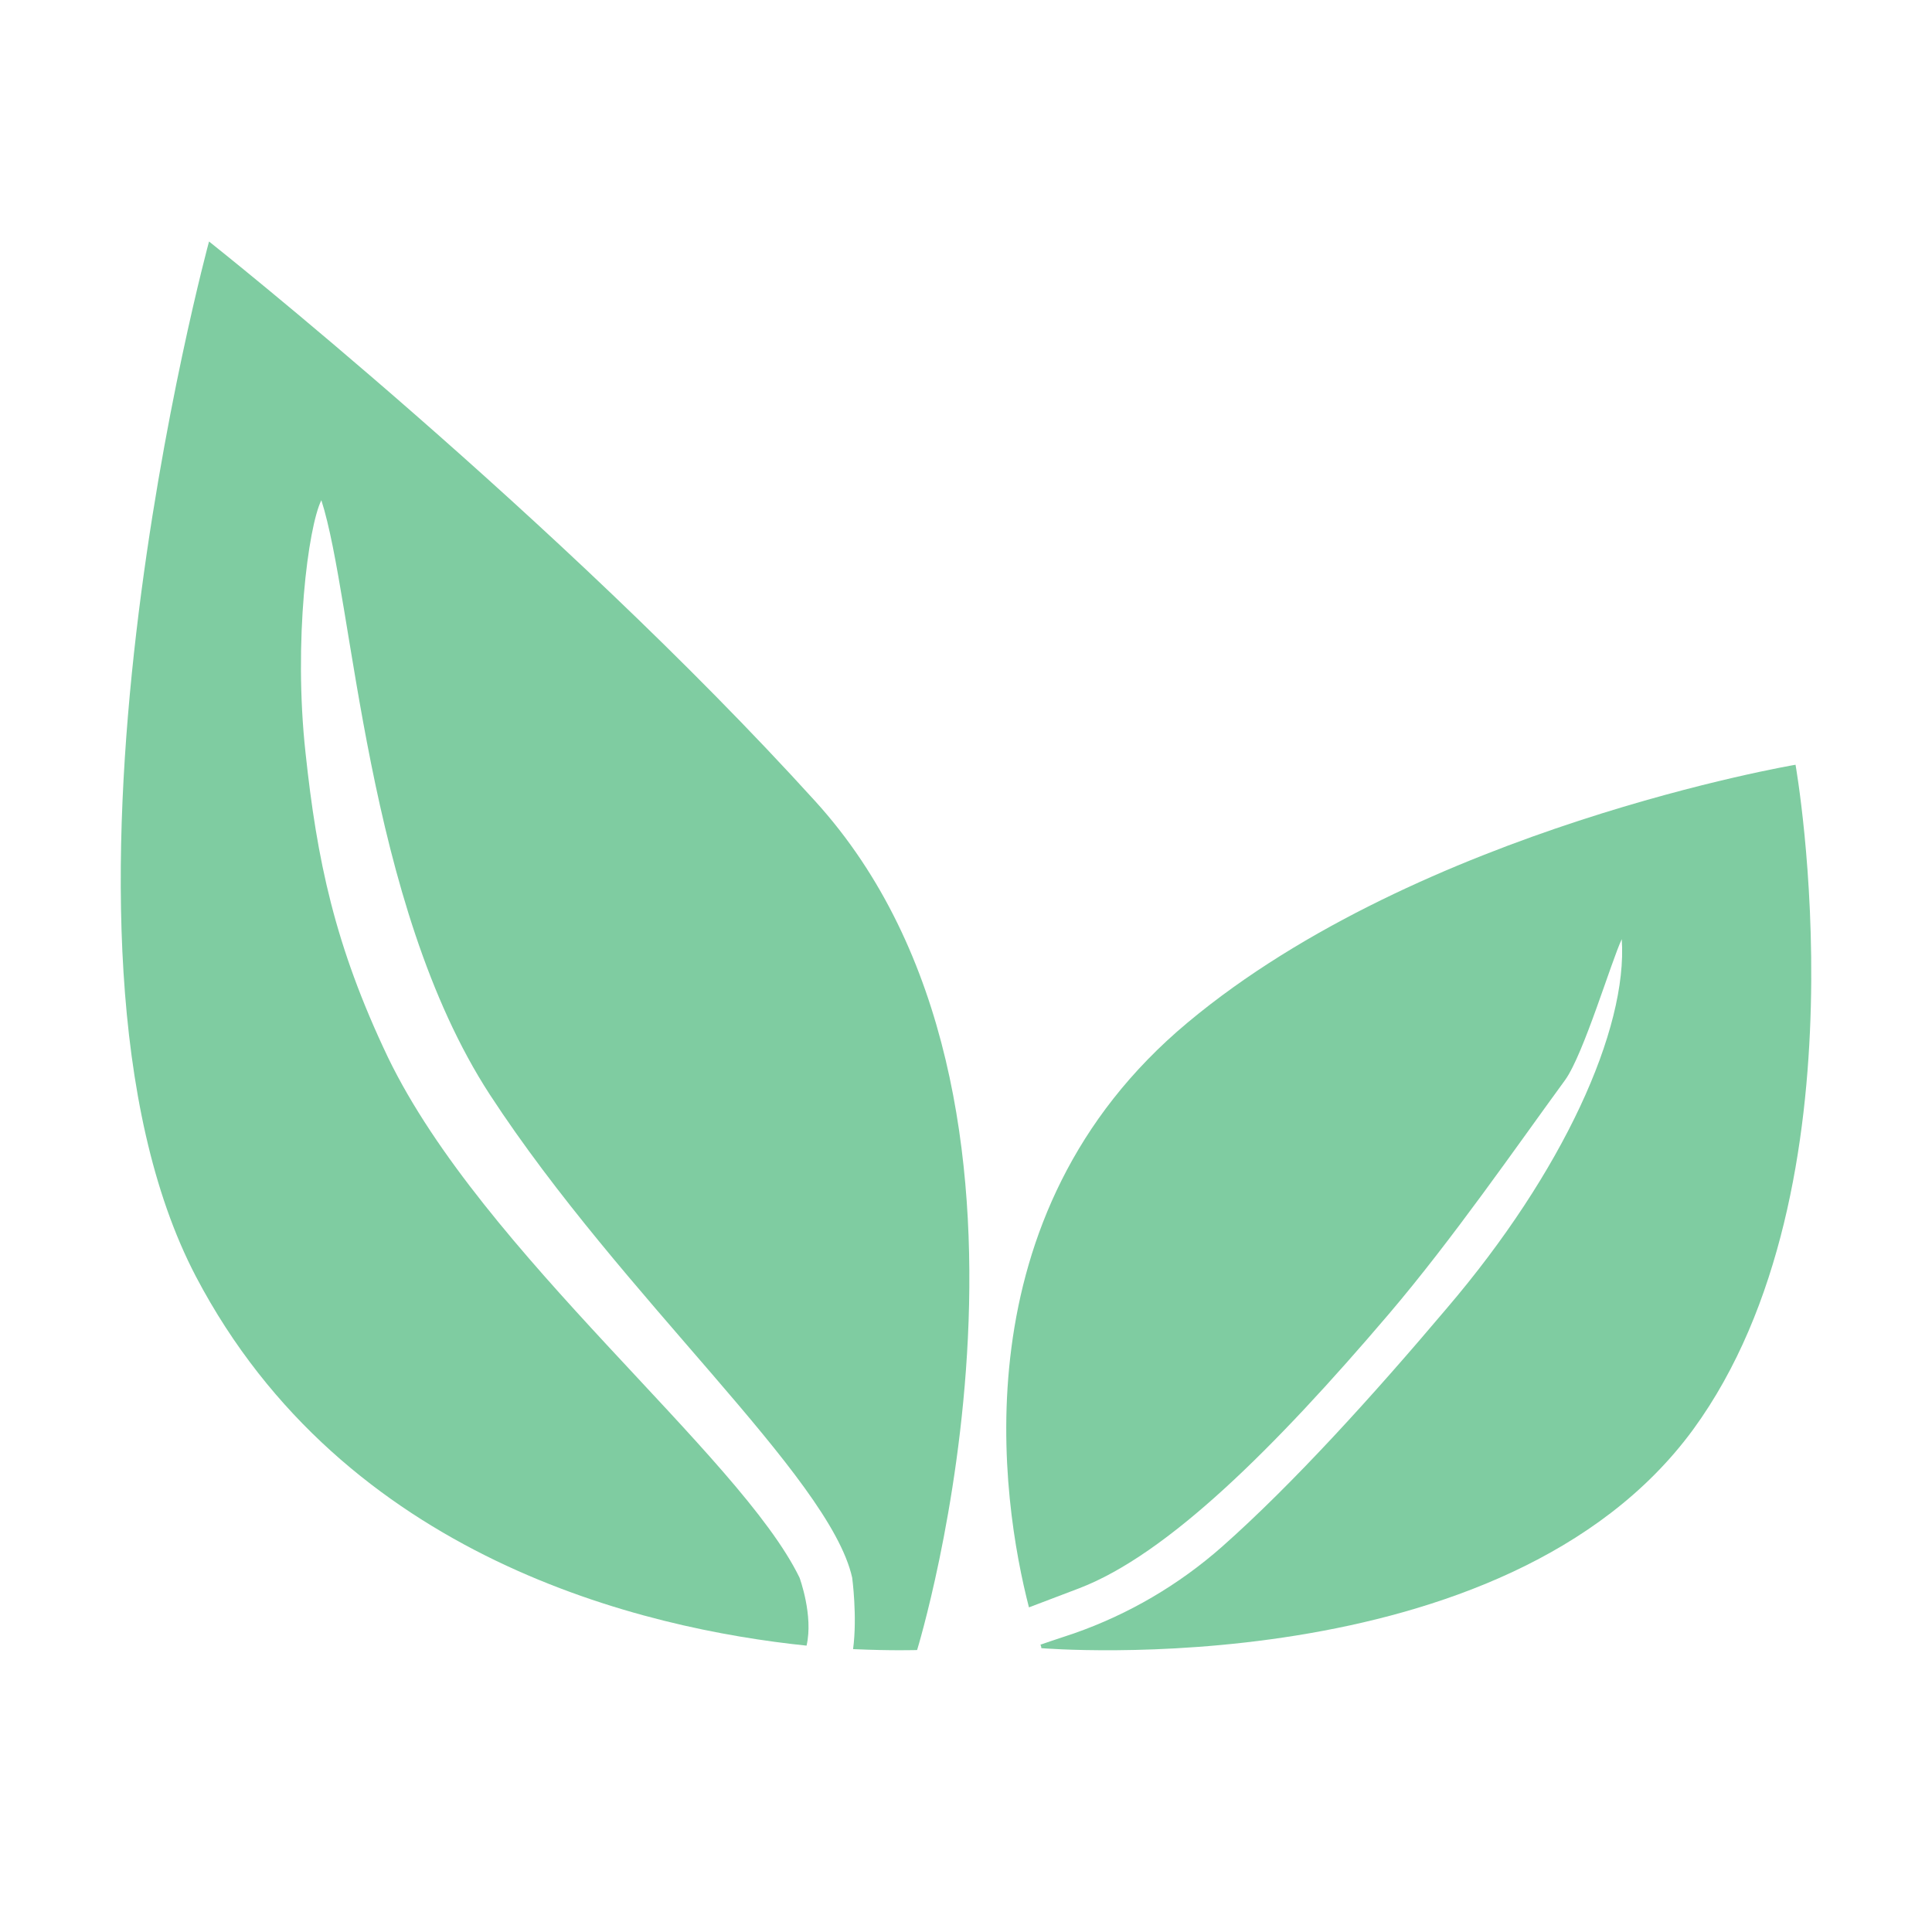
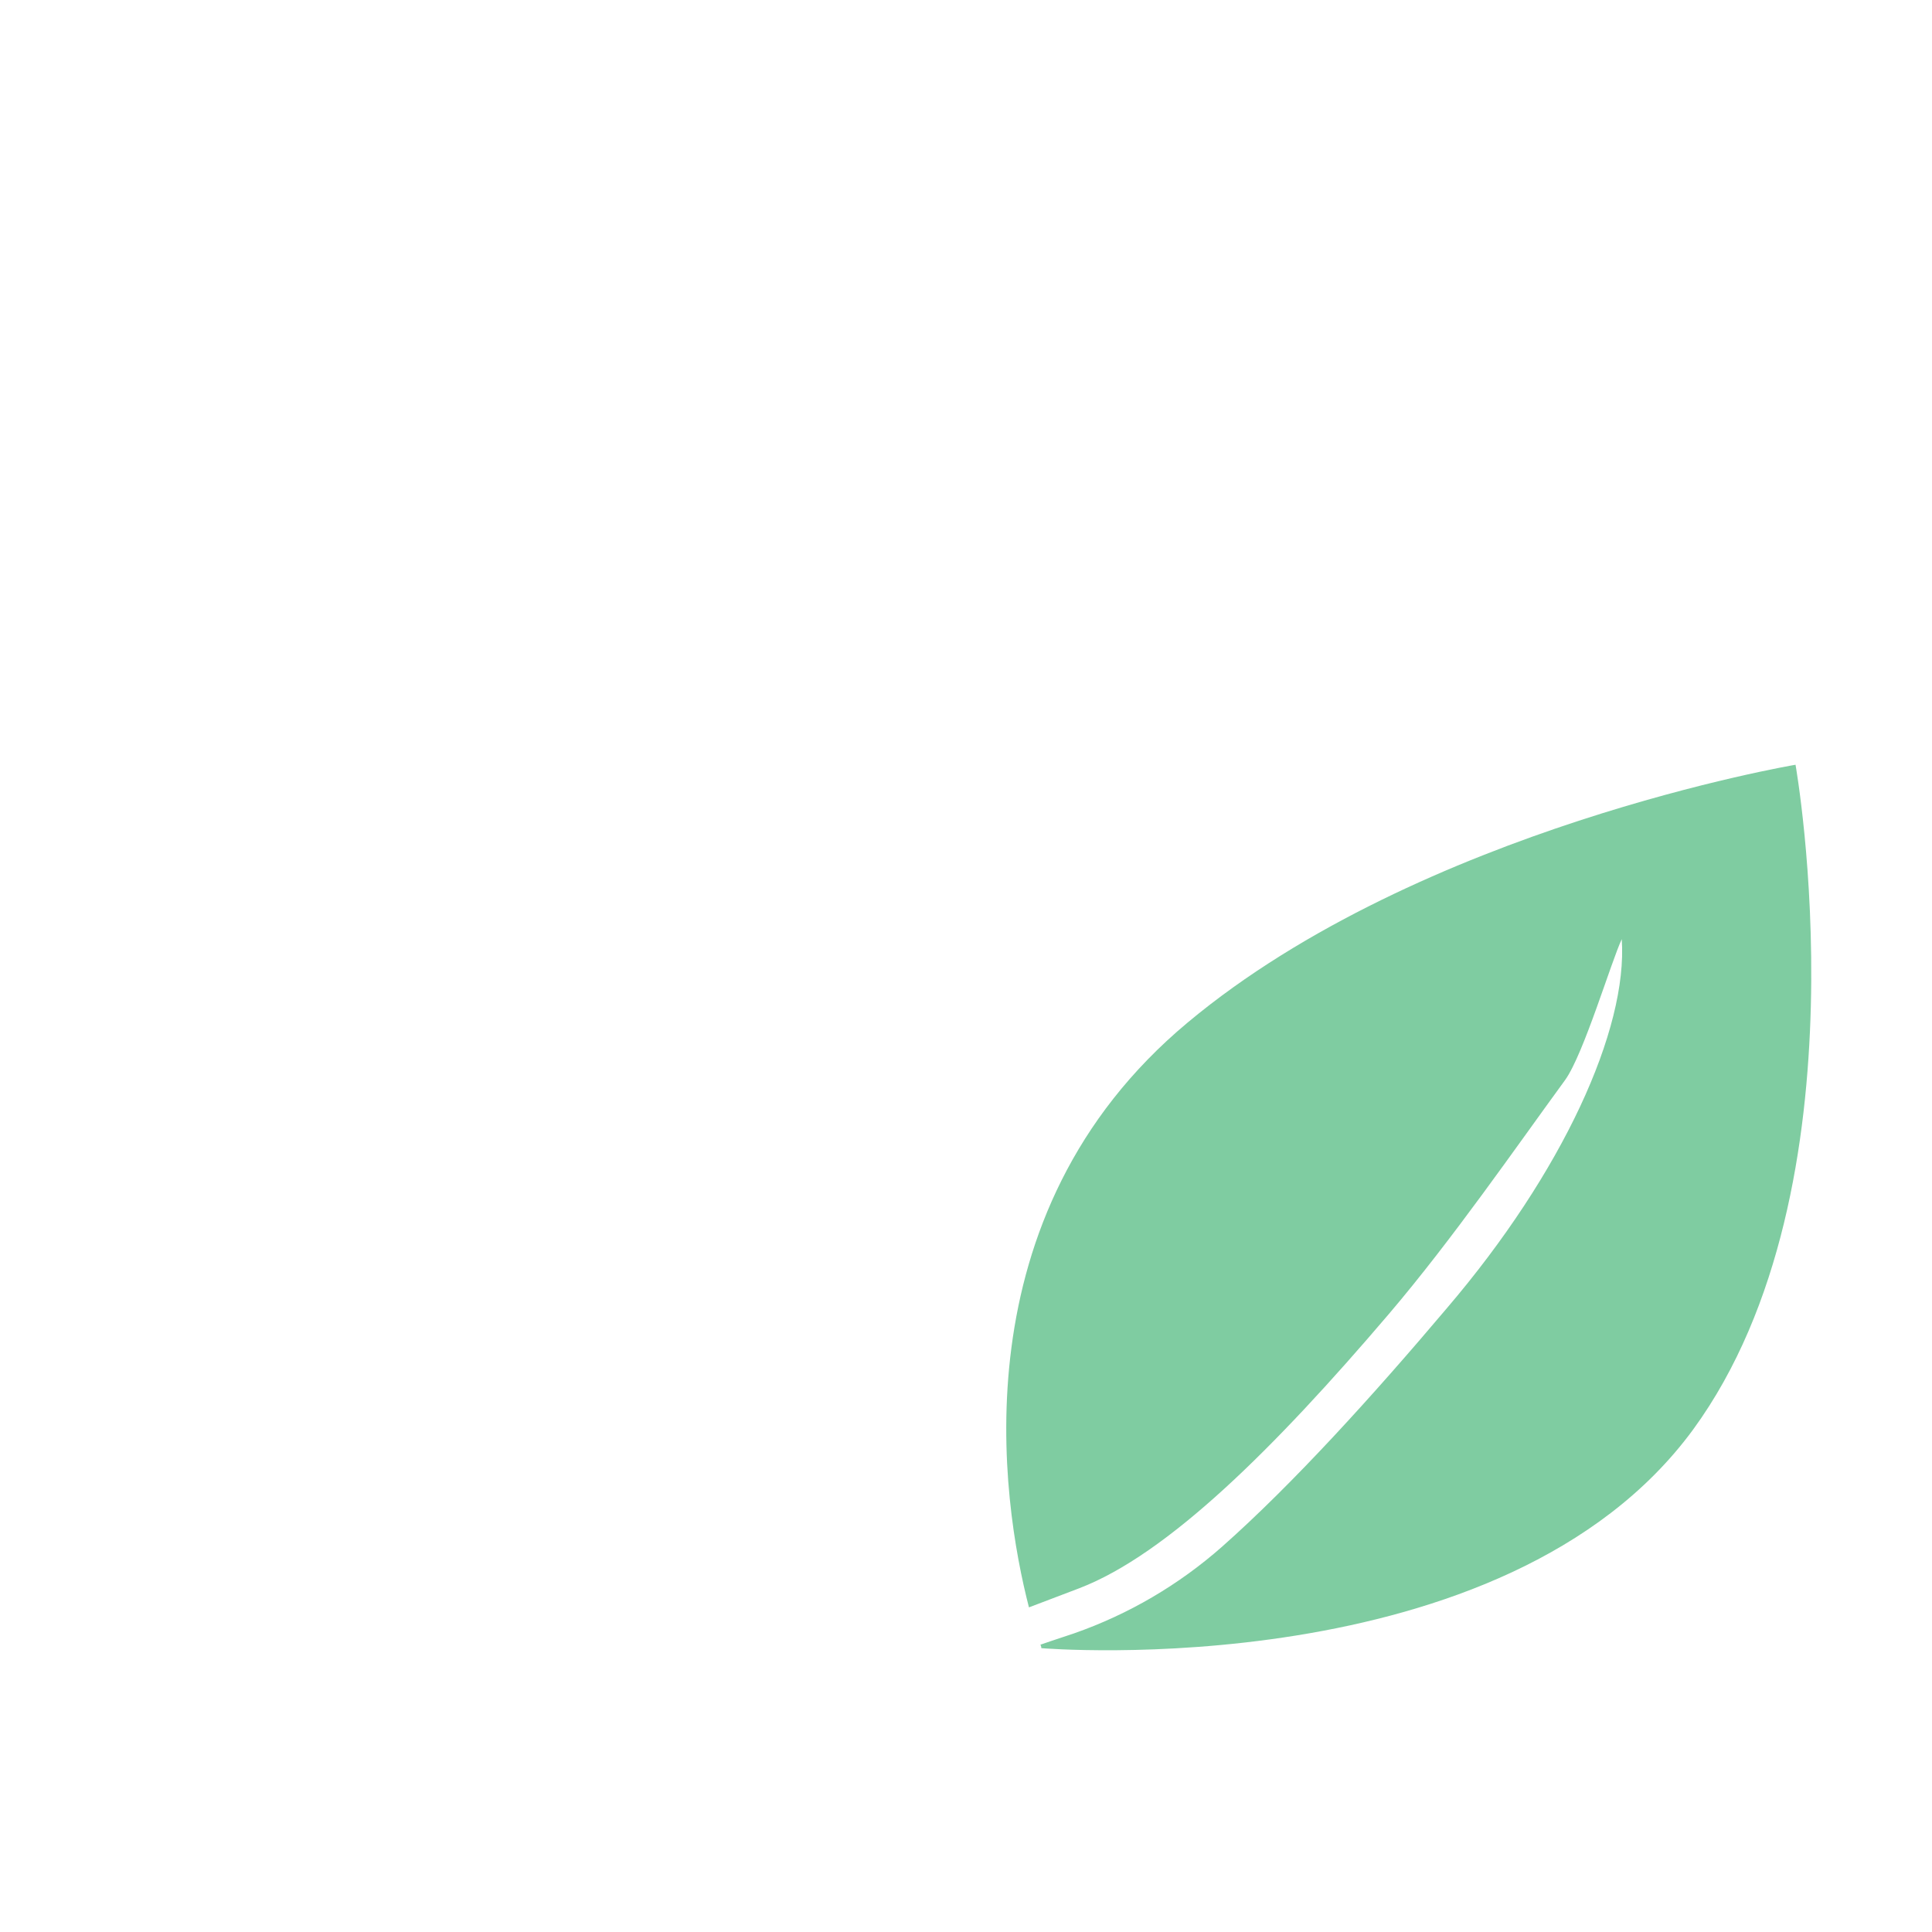
<svg xmlns="http://www.w3.org/2000/svg" width="36" height="36" viewBox="0 0 36 36" fill="none">
  <g opacity="0.5">
-     <path d="M20.392 29.298C20.686 29.298 20.719 29.265 20.392 29.298V29.298ZM15.193 14.932C10.418 9.667 3.895 4.5 3.895 4.5C3.895 4.5 0.363 17.5 3.65 23.785C6.413 29.051 12.004 30.351 15.029 30.664C15.16 30.104 14.898 29.397 14.898 29.397C13.787 27.109 8.996 23.358 7.23 19.704C6.233 17.615 5.906 16.019 5.693 14.027C5.464 11.938 5.742 9.815 5.988 9.321C6.593 11.197 6.805 16.825 9.127 20.396C11.596 24.18 15.454 27.504 15.879 29.397C15.879 29.397 15.977 30.121 15.896 30.729C16.631 30.762 17.089 30.746 17.089 30.746C17.089 30.746 20.245 20.494 15.193 14.932Z" fill="#009944" />
    <path d="M33.457 14.25C33.457 14.25 26.471 15.43 22.132 19.052C17.826 22.642 18.664 27.978 19.173 29.951L20.11 29.595C21.754 28.964 23.743 26.992 25.879 24.485C27.063 23.095 28.246 21.381 29.167 20.12C29.512 19.634 30.021 17.921 30.219 17.5C30.334 19.182 29.117 21.85 26.964 24.372C25.584 26.005 24.088 27.655 22.773 28.819C21.968 29.53 21.031 30.08 20.012 30.436C19.666 30.549 19.436 30.63 19.387 30.646C19.404 30.678 19.404 30.711 19.404 30.711C19.404 30.711 28.033 31.438 31.55 26.636C34.854 22.108 33.457 14.25 33.457 14.25Z" fill="#009944" />
  </g>
</svg>